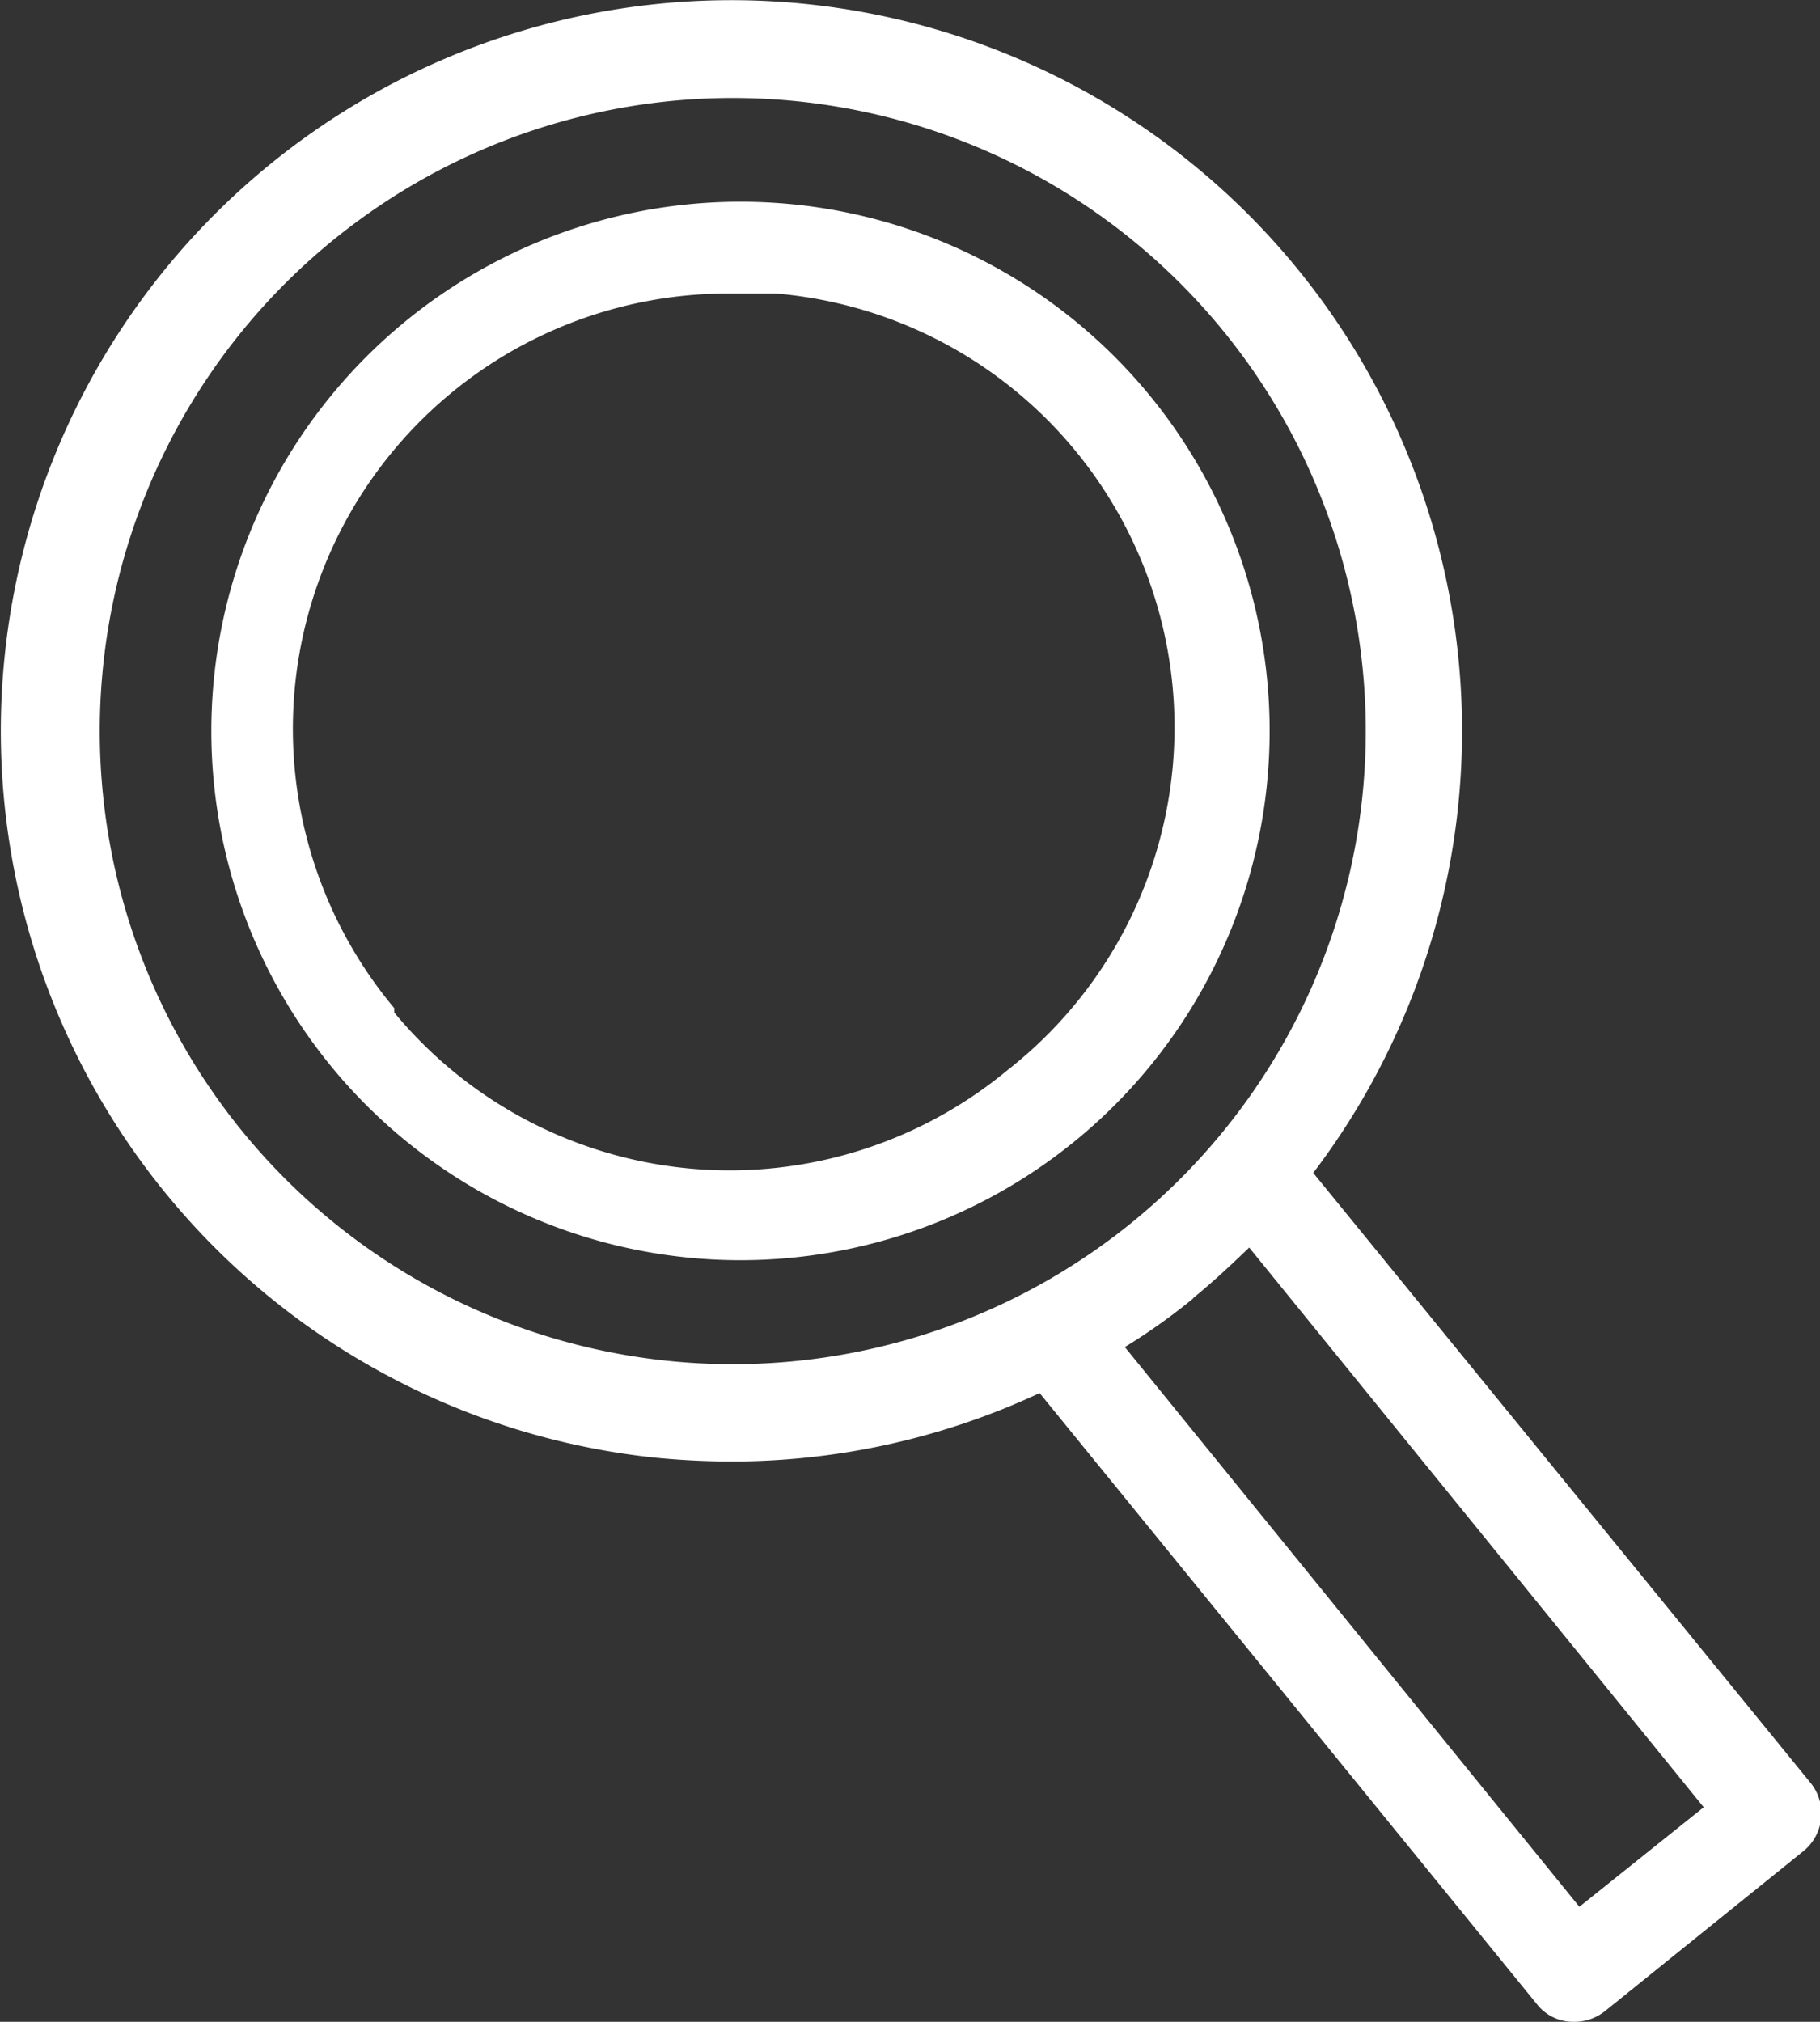
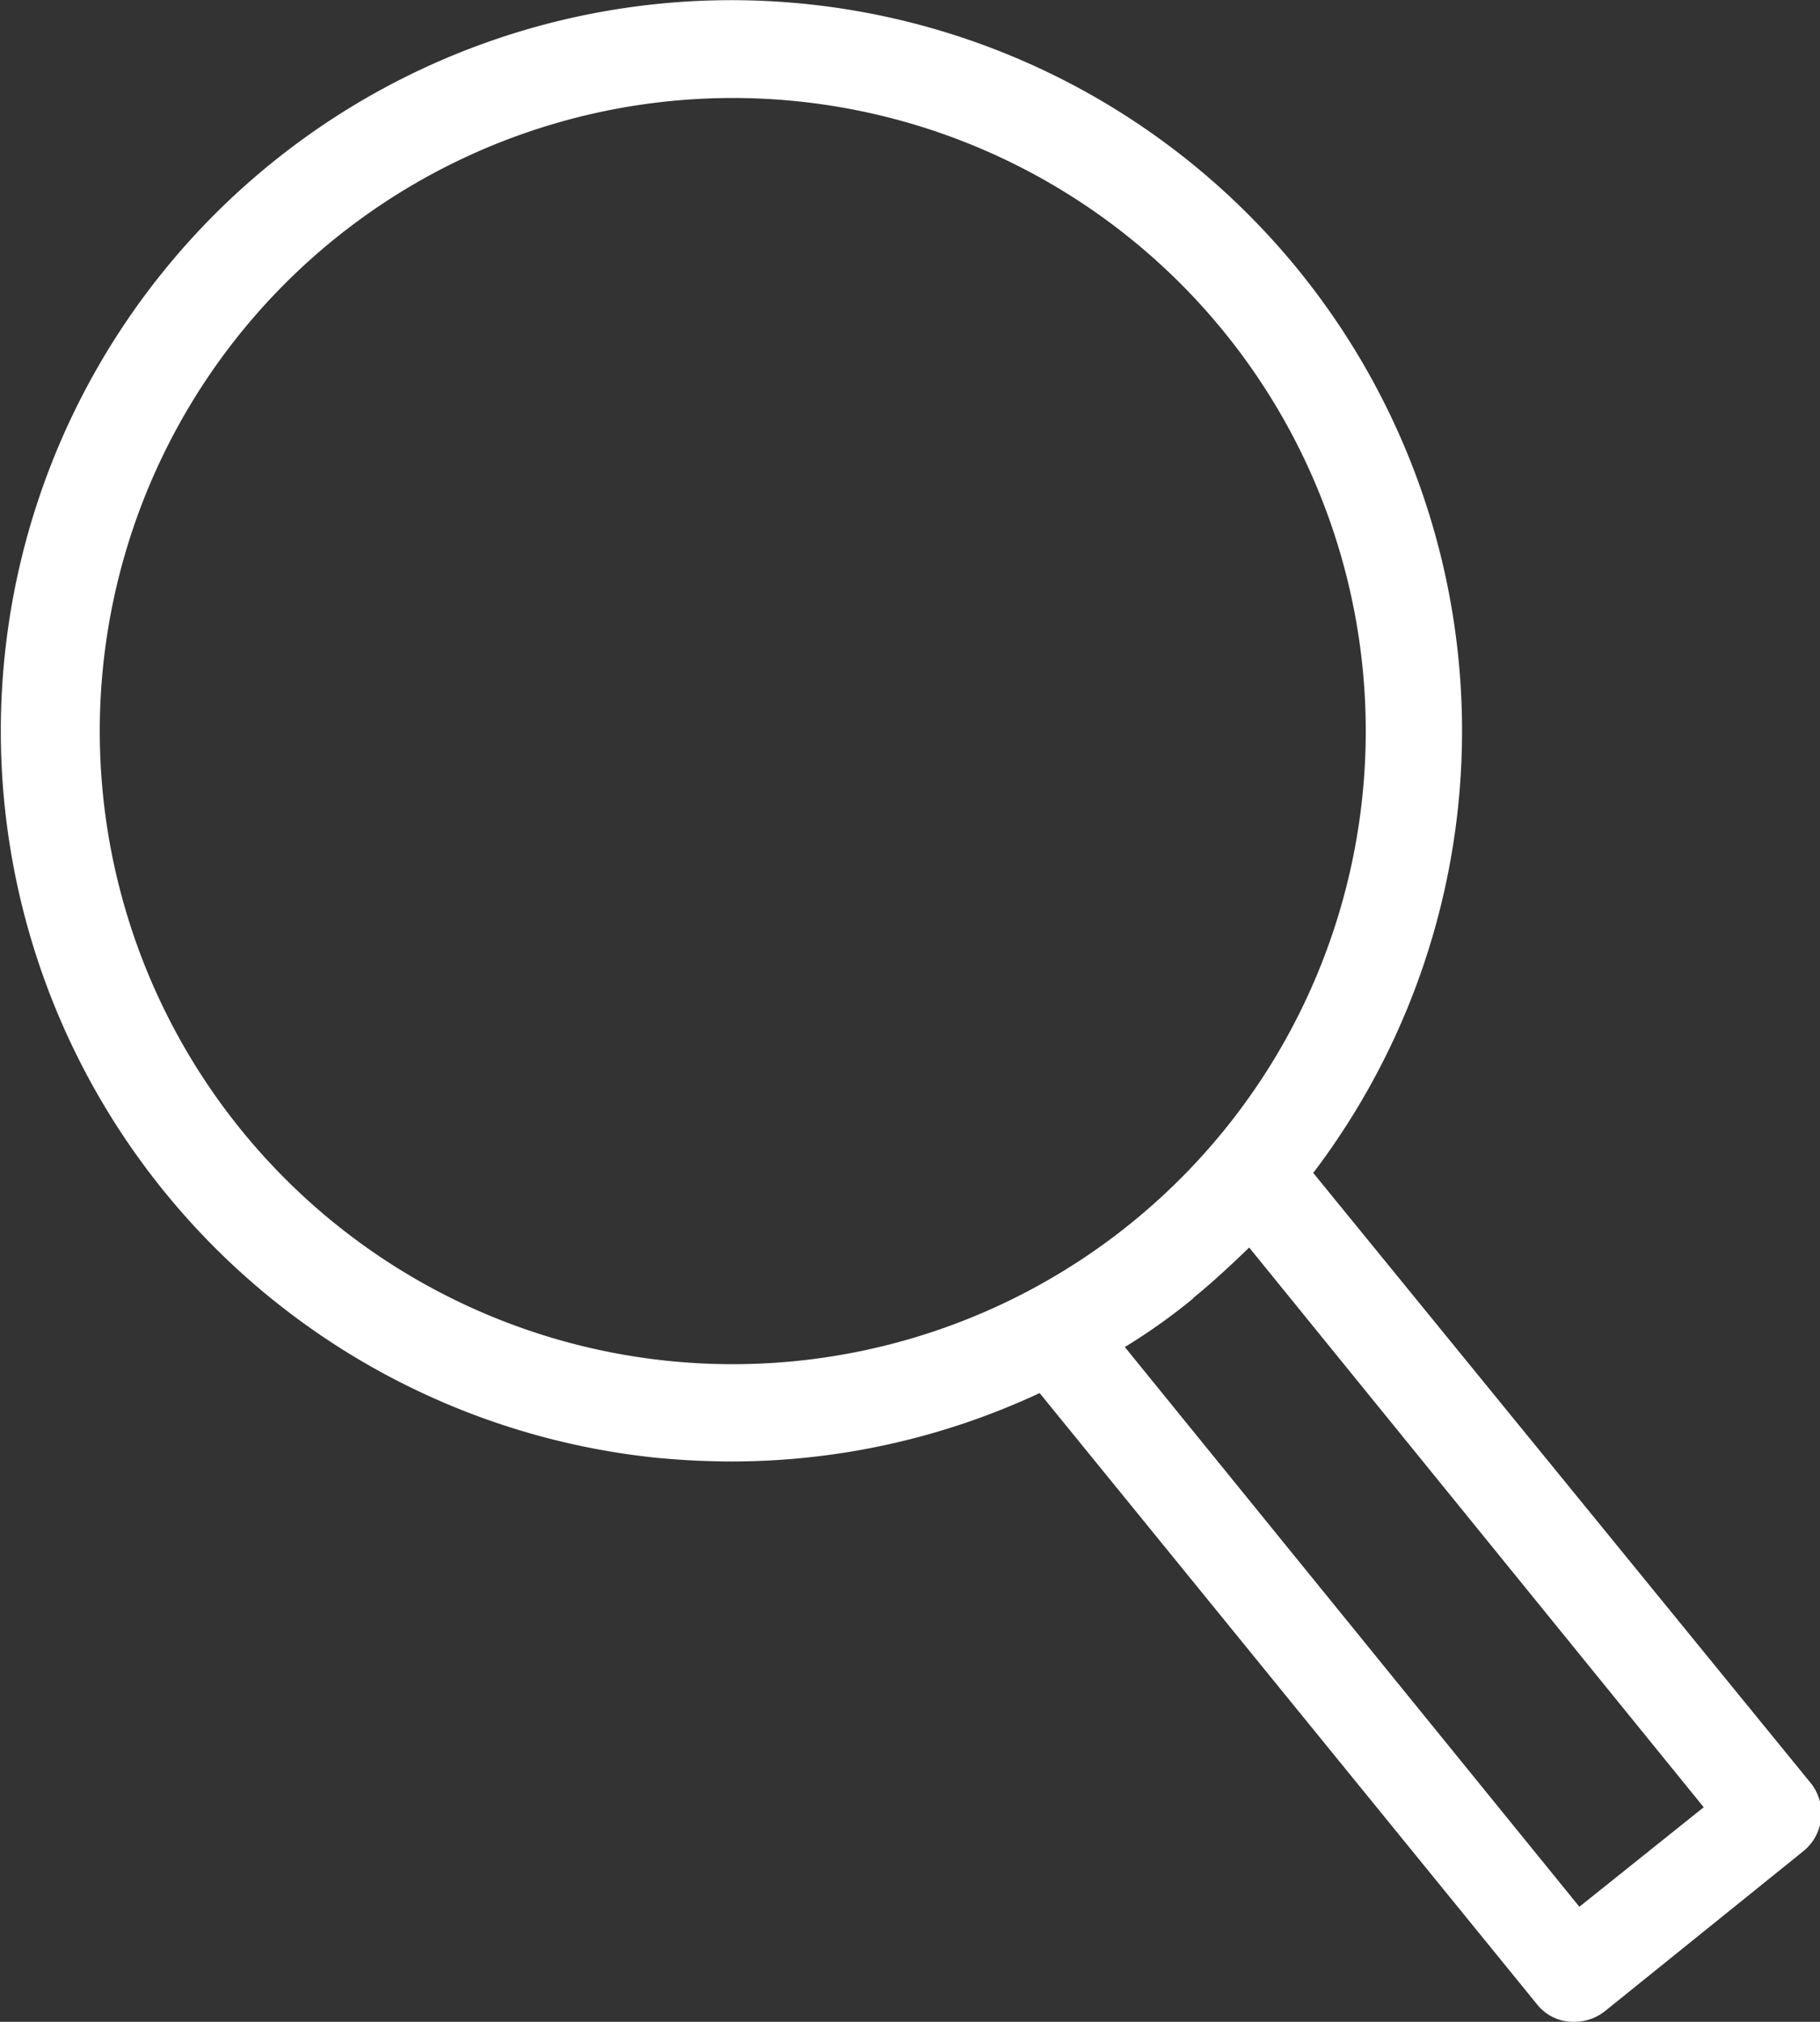
<svg xmlns="http://www.w3.org/2000/svg" id="Layer_1" data-name="Layer 1" viewBox="0 0 29.27 32.51">
  <rect x="0" y="0" width="29.27" height="32.51" fill="#333333" stroke="none" />
  <defs>
    <style>.cls-1{fill:#fff;}</style>
  </defs>
  <title>analisi risc bianco</title>
  <path class="cls-1" d="M25.31 32.52a.79.79.0 00.49-.17L29 29.77a.78.78.0 00.11-1.09l-8-9.81a11.75 11.75.0 10-10.57 4.58q.62.06 1.23.06a11.71 11.71.0 004.94-1.1l8 9.83A.74.74.0 0025.31 32.52zM10.71 21.89a10.18 10.18.0 117.48-2.22 10.18 10.18.0 01-7.48 2.22zm8.46-1c.32-.26.62-.54.91-.82l7.31 9-2 1.6-7.31-9a9.69 9.69.0 001.11-.79z" transform="translate(0.01 -0.01)" />
-   <path class="cls-1" d="M18.44 6.32a8.51 8.51.0 10.09.11zm-2.25 10.9a7 7 0 01-9.86-.93v-.07A7 7 0 0111.74 4.73c.24.0.49.0.73.0a7 7 0 013.72 12.49z" transform="translate(0.01 -0.01)" />
</svg>